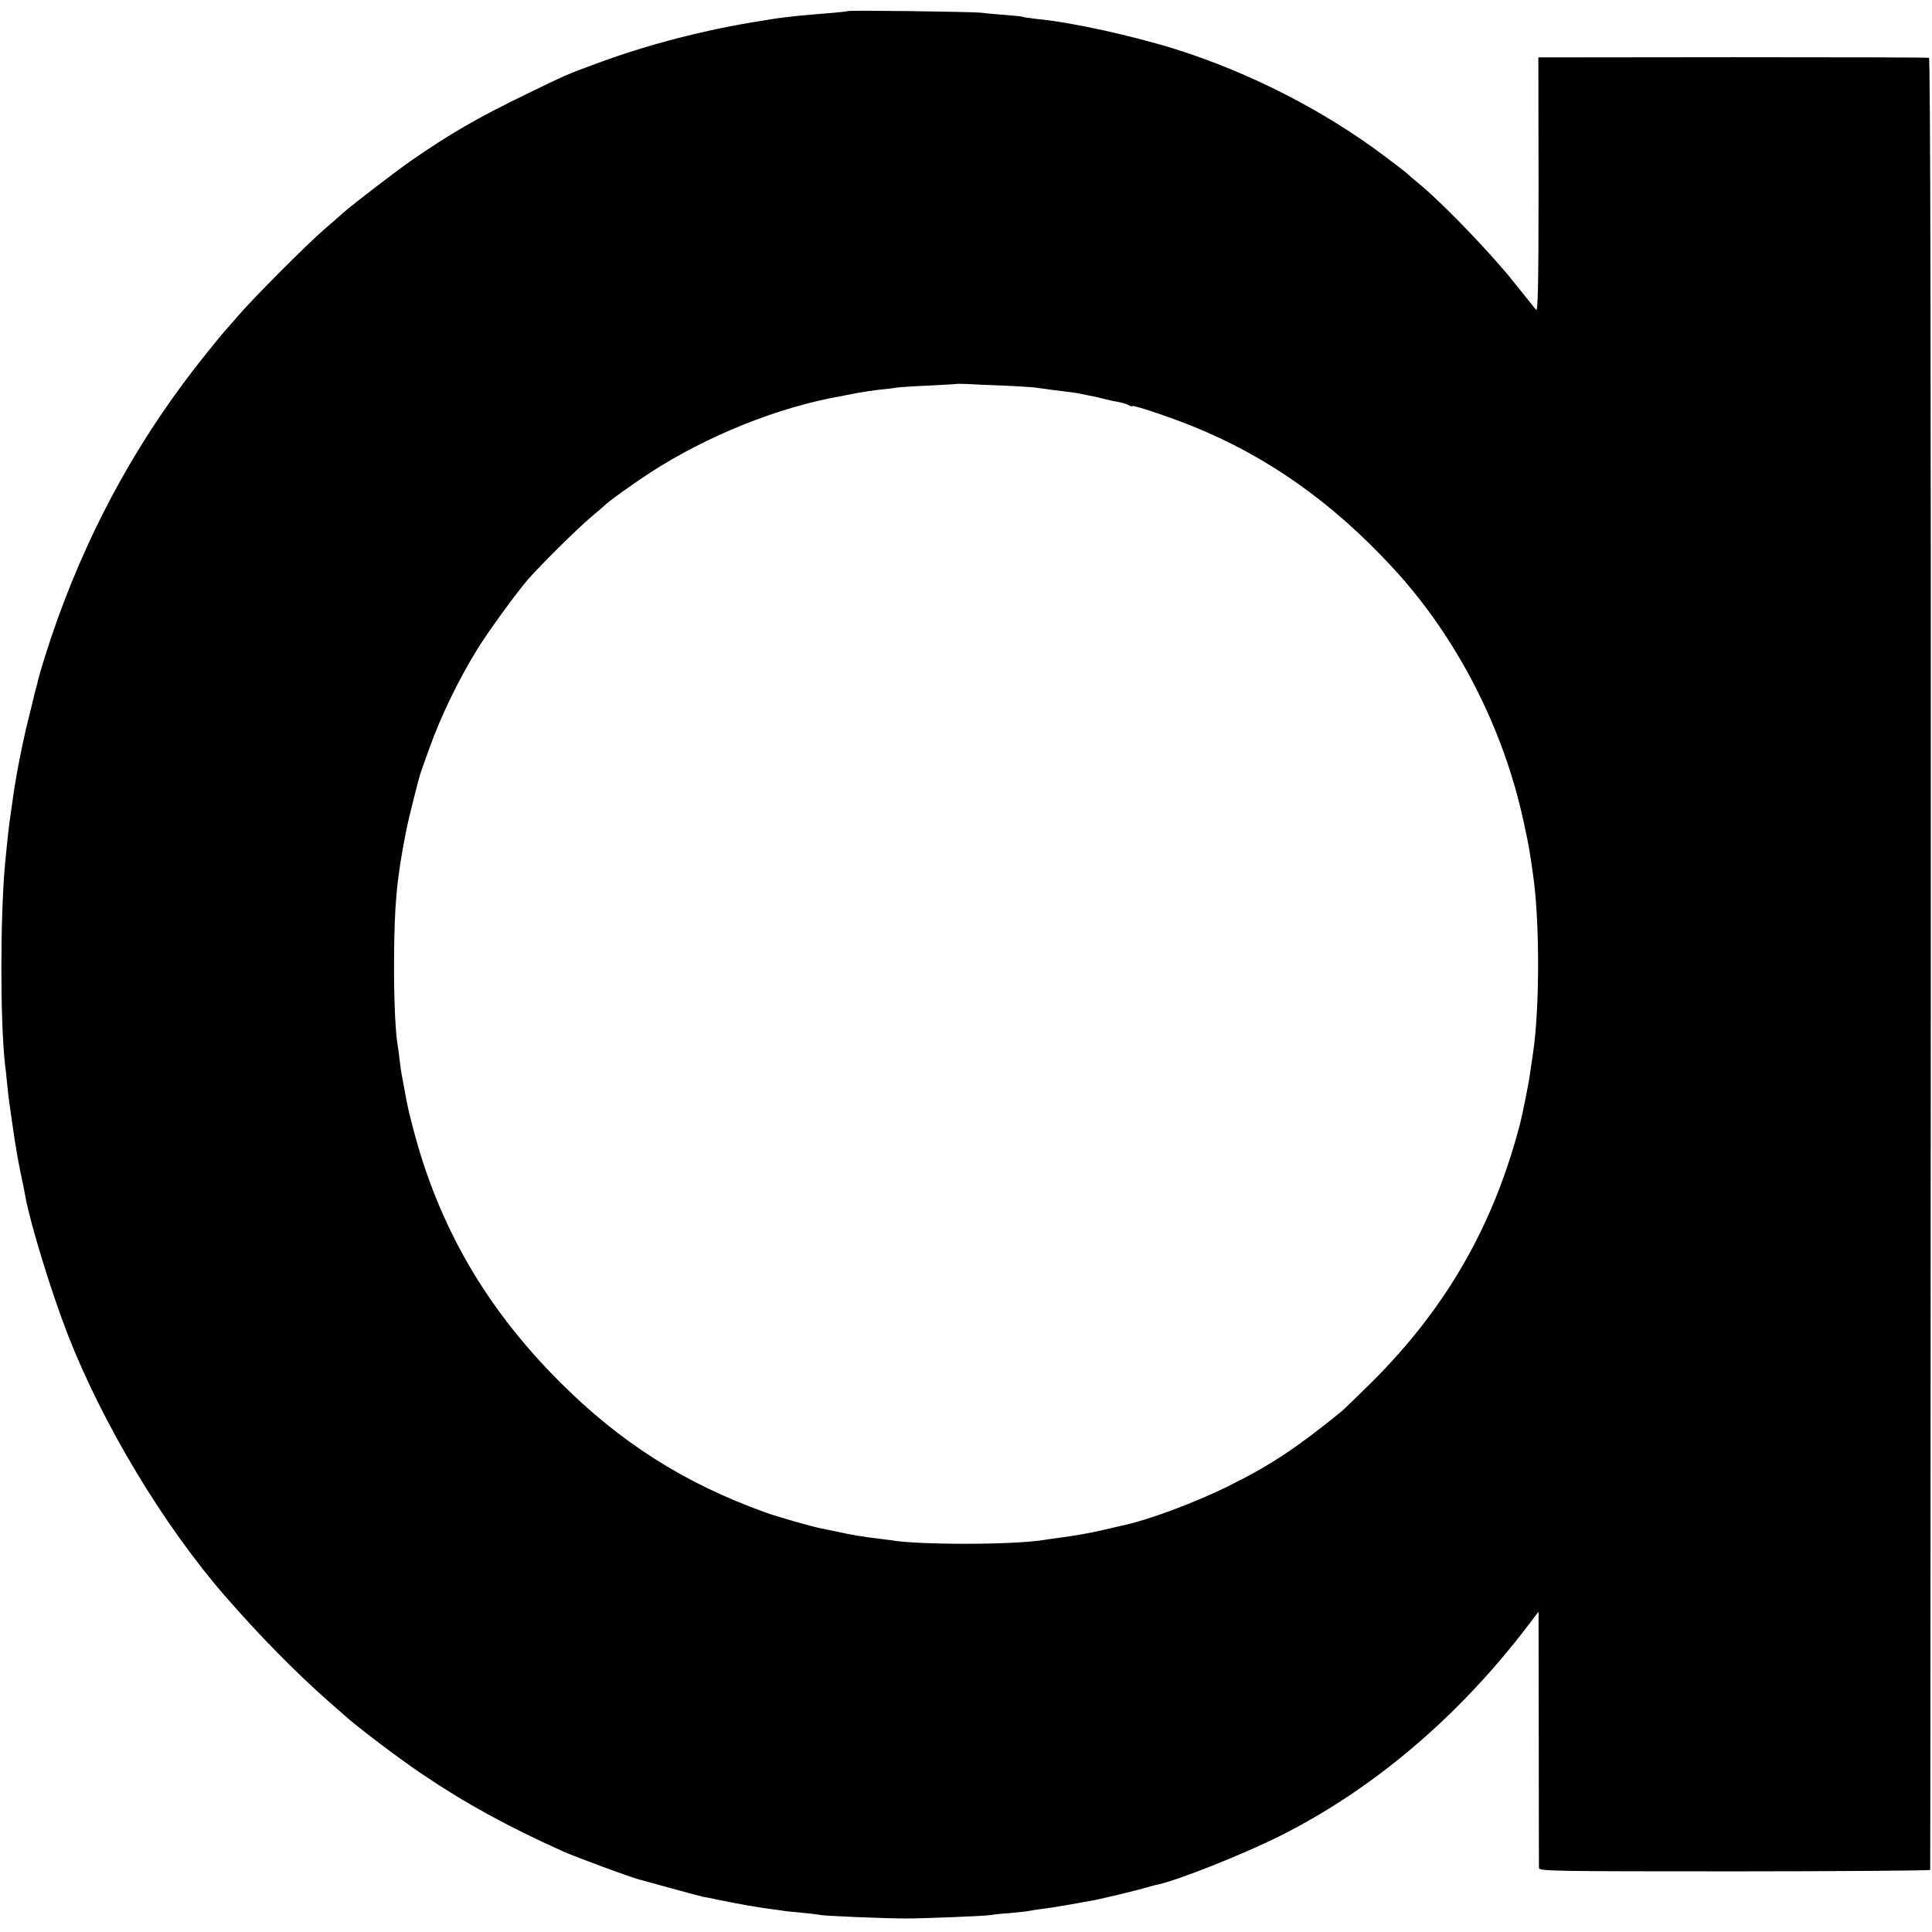
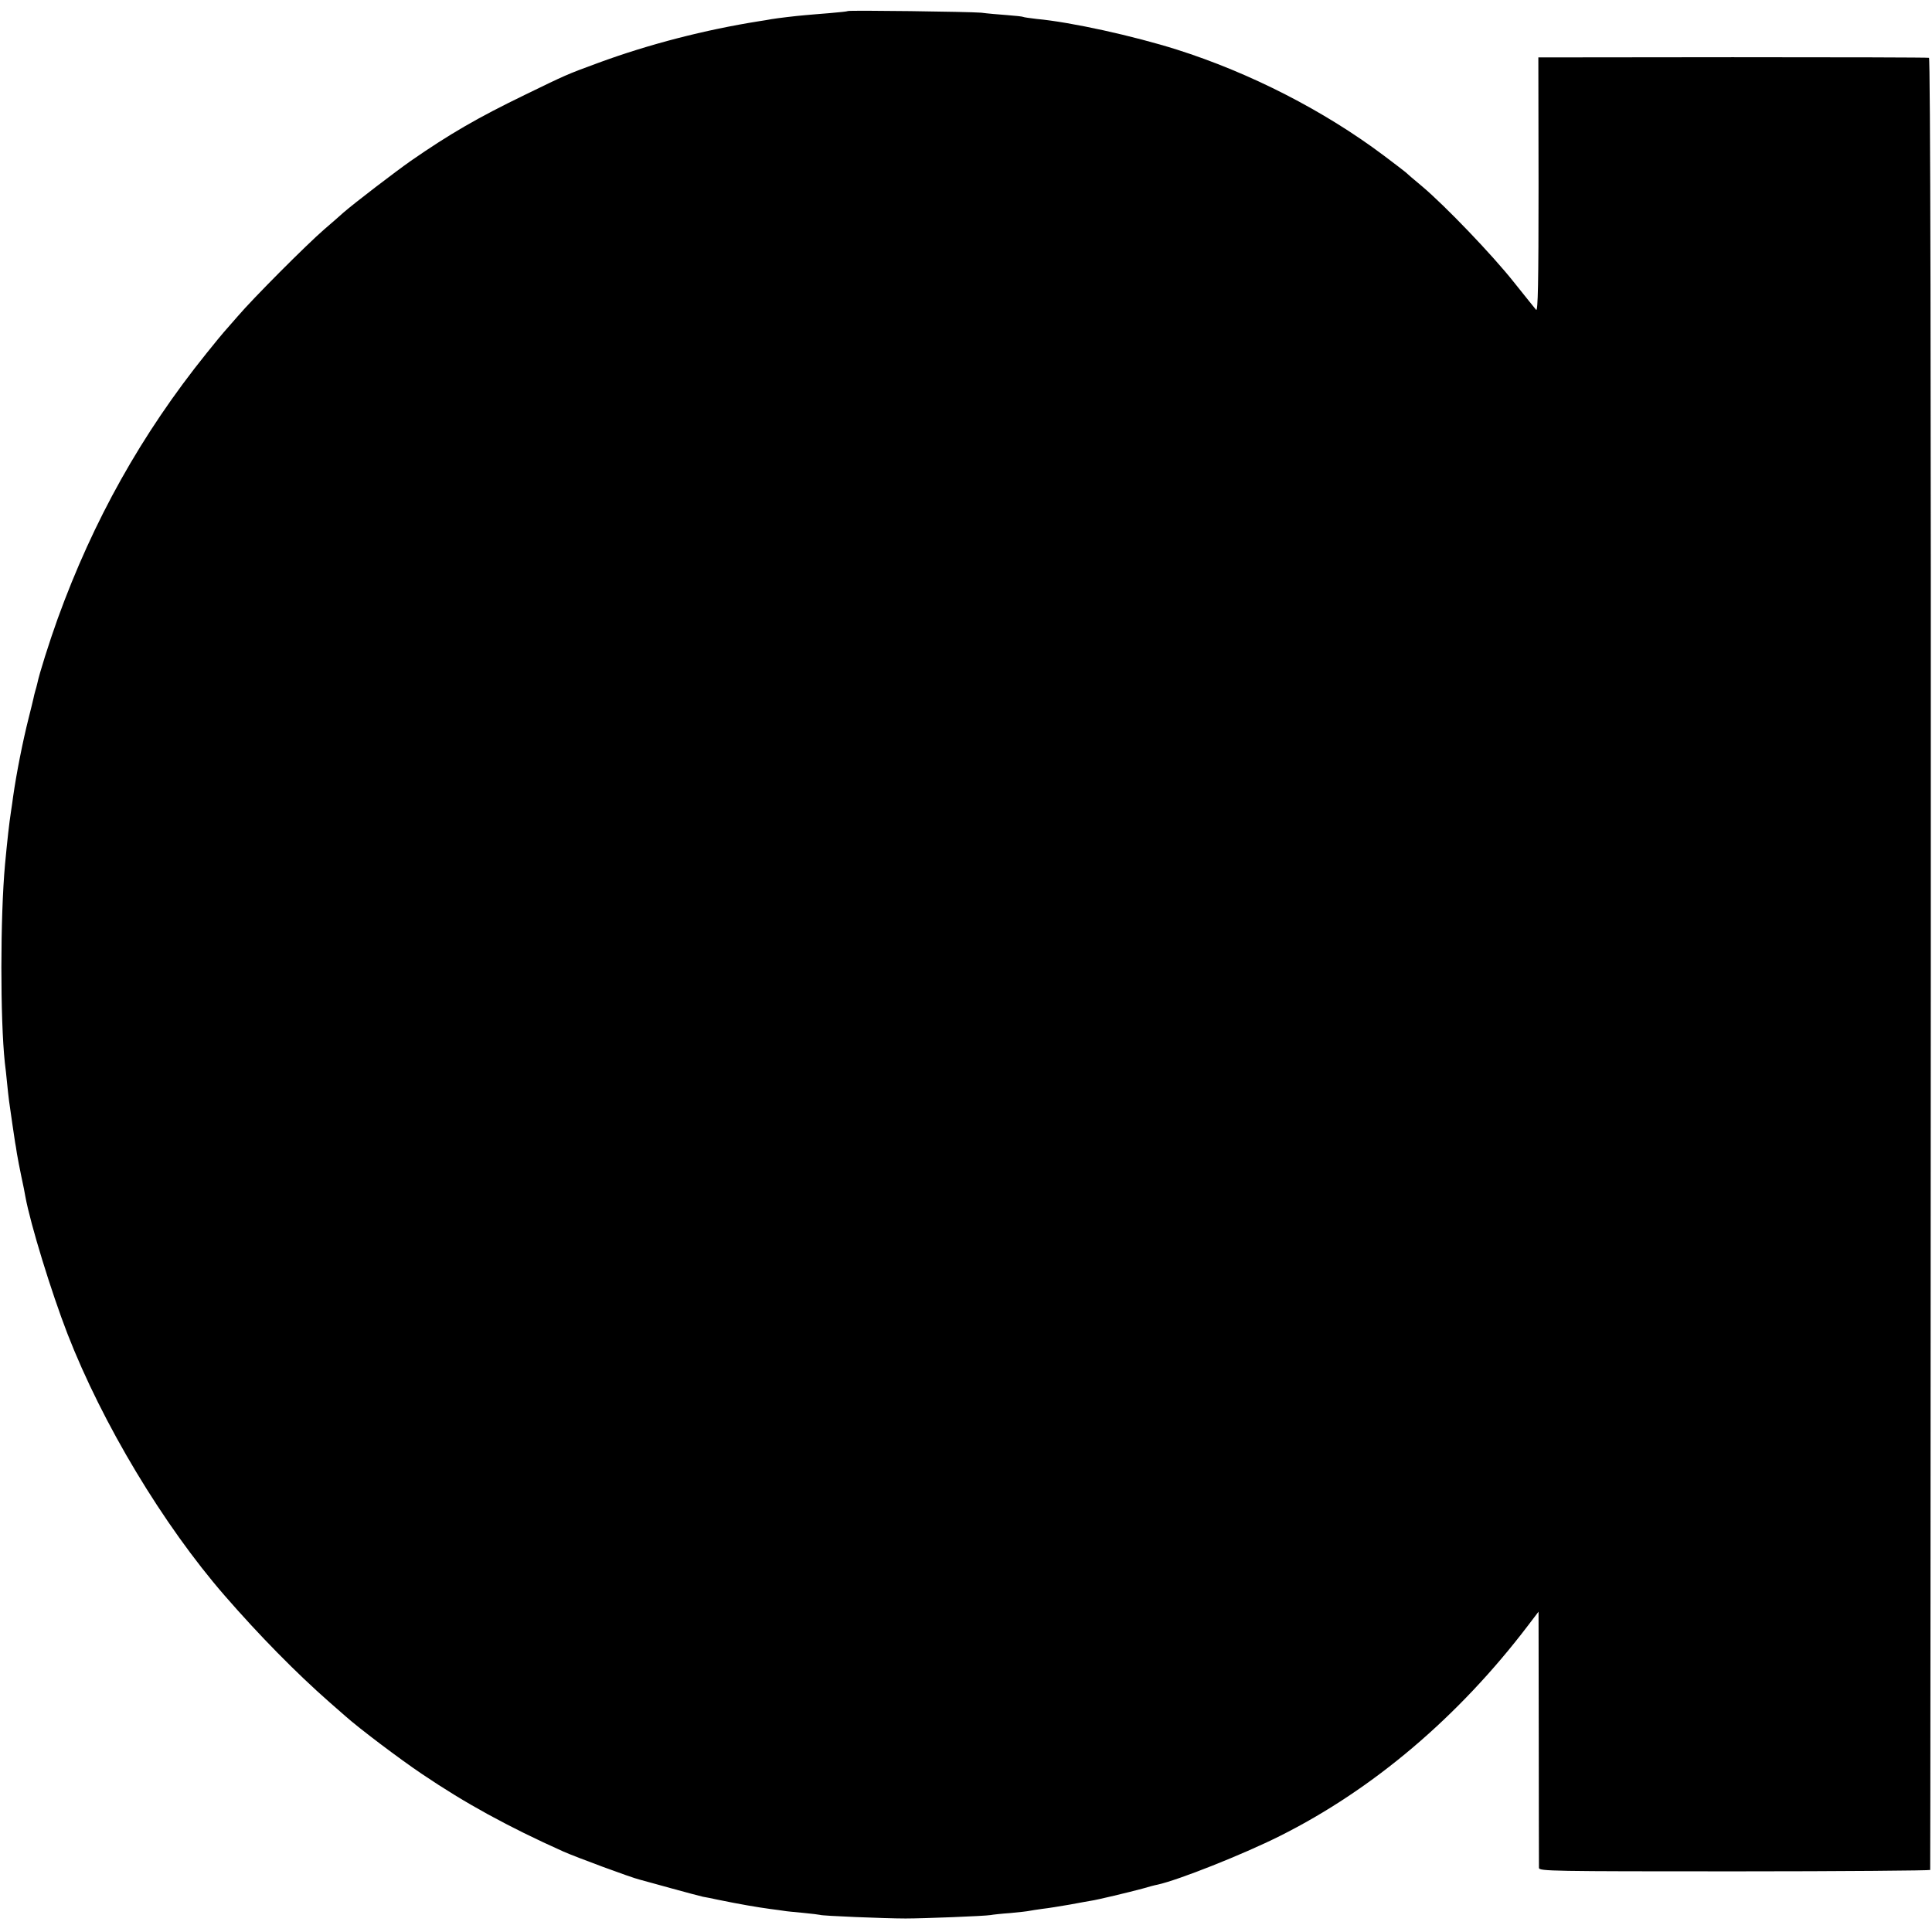
<svg xmlns="http://www.w3.org/2000/svg" version="1.0" width="959pt" height="959pt" viewBox="0 0 959 959" preserveAspectRatio="xMidYMid meet">
  <g transform="translate(0,959) scale(0.1,-0.1)" fill="#000000" stroke="none">
-     <path d="M4208 9535 c-2 -2 -41 -6 -88 -10 -47 -4 -101 -8 -120 -10 -49 -4 -140 -15 -170 -20 -14 -3 -41 -7 -60 -10 -271 -43 -547 -114 -800 -207 -161 -59 -161 -60 -365 -159 -235 -114 -373 -194 -565 -327 -77 -54 -281 -210 -335 -257 -16 -15 -59 -52 -95 -83 -92 -80 -354 -343 -430 -432 -36 -41 -67 -77 -70 -80 -3 -3 -42 -50 -86 -105 -321 -399 -561 -828 -738 -1317 -41 -114 -91 -272 -101 -321 -2 -10 -7 -27 -10 -37 -3 -10 -7 -27 -9 -37 -2 -10 -13 -54 -24 -98 -29 -115 -60 -271 -77 -390 -3 -22 -7 -53 -10 -70 -10 -66 -18 -138 -30 -265 -24 -262 -24 -771 -1 -985 3 -22 8 -67 11 -100 3 -33 8 -73 10 -90 8 -56 27 -190 30 -206 2 -9 6 -34 9 -55 4 -22 13 -73 22 -114 9 -41 18 -86 20 -100 25 -136 128 -472 209 -681 173 -445 475 -948 780 -1299 173 -199 355 -384 520 -529 28 -24 64 -56 80 -70 66 -59 267 -211 380 -287 216 -146 426 -261 700 -384 60 -27 338 -130 380 -140 17 -5 89 -24 160 -44 72 -20 141 -38 154 -41 14 -2 47 -9 75 -15 107 -22 194 -37 261 -46 28 -3 57 -8 66 -9 9 -2 52 -6 95 -10 43 -4 81 -9 84 -10 7 -5 325 -18 425 -18 90 0 395 12 422 17 10 2 54 7 98 10 44 4 87 9 95 11 8 2 38 6 65 10 28 3 88 13 135 21 47 9 94 17 105 19 30 4 192 43 255 60 30 9 64 18 76 20 104 23 422 149 606 241 464 232 889 593 1234 1047 l51 67 1 -627 c0 -346 1 -636 1 -645 1 -16 65 -17 971 -17 534 0 971 4 971 7 1 4 2 2029 3 4499 1 2991 -2 4494 -9 4496 -5 2 -444 3 -974 3 l-965 -1 1 -633 c0 -490 -3 -630 -12 -620 -6 7 -56 69 -111 138 -107 135 -340 378 -455 475 -40 33 -77 65 -83 71 -6 5 -54 42 -106 81 -298 224 -666 412 -1029 527 -216 68 -523 136 -696 152 -33 4 -63 8 -66 10 -3 2 -39 6 -80 9 -41 3 -99 8 -129 12 -58 5 -657 13 -662 8z m772 -1859 c74 -3 146 -8 160 -10 14 -2 50 -7 80 -11 86 -10 123 -15 150 -21 14 -3 36 -8 50 -10 14 -3 41 -9 60 -14 19 -5 50 -12 69 -15 19 -3 42 -10 52 -16 11 -5 19 -8 19 -5 0 8 164 -46 288 -95 377 -150 705 -381 1007 -709 316 -342 549 -795 649 -1264 25 -113 29 -139 46 -260 33 -229 33 -657 0 -881 -6 -38 -13 -88 -16 -110 -4 -32 -37 -198 -48 -240 -131 -505 -364 -912 -731 -1280 -72 -71 -142 -139 -155 -150 -218 -178 -351 -266 -545 -363 -178 -90 -422 -180 -555 -207 -8 -2 -45 -10 -82 -19 -63 -15 -142 -29 -233 -41 -22 -3 -53 -7 -70 -10 -156 -24 -623 -24 -755 0 -14 2 -45 6 -70 9 -67 8 -117 16 -195 33 -38 8 -78 16 -87 18 -48 10 -218 59 -267 77 -404 145 -723 348 -1026 652 -366 367 -600 773 -726 1261 -22 86 -24 92 -39 175 -6 30 -12 66 -15 80 -3 14 -8 48 -11 75 -3 28 -7 59 -9 70 -12 61 -20 235 -19 420 1 283 13 413 60 650 10 54 64 269 74 295 5 14 23 66 41 115 57 160 147 345 237 490 57 93 194 280 253 349 63 72 244 251 309 306 36 30 67 57 70 60 16 18 139 106 226 163 284 184 636 326 951 381 15 3 52 10 82 16 30 5 79 13 110 16 31 3 67 7 81 10 14 2 86 7 160 10 74 4 136 7 137 8 1 1 24 1 50 0 26 -2 109 -5 183 -8z" />
+     <path d="M4208 9535 c-2 -2 -41 -6 -88 -10 -47 -4 -101 -8 -120 -10 -49 -4 -140 -15 -170 -20 -14 -3 -41 -7 -60 -10 -271 -43 -547 -114 -800 -207 -161 -59 -161 -60 -365 -159 -235 -114 -373 -194 -565 -327 -77 -54 -281 -210 -335 -257 -16 -15 -59 -52 -95 -83 -92 -80 -354 -343 -430 -432 -36 -41 -67 -77 -70 -80 -3 -3 -42 -50 -86 -105 -321 -399 -561 -828 -738 -1317 -41 -114 -91 -272 -101 -321 -2 -10 -7 -27 -10 -37 -3 -10 -7 -27 -9 -37 -2 -10 -13 -54 -24 -98 -29 -115 -60 -271 -77 -390 -3 -22 -7 -53 -10 -70 -10 -66 -18 -138 -30 -265 -24 -262 -24 -771 -1 -985 3 -22 8 -67 11 -100 3 -33 8 -73 10 -90 8 -56 27 -190 30 -206 2 -9 6 -34 9 -55 4 -22 13 -73 22 -114 9 -41 18 -86 20 -100 25 -136 128 -472 209 -681 173 -445 475 -948 780 -1299 173 -199 355 -384 520 -529 28 -24 64 -56 80 -70 66 -59 267 -211 380 -287 216 -146 426 -261 700 -384 60 -27 338 -130 380 -140 17 -5 89 -24 160 -44 72 -20 141 -38 154 -41 14 -2 47 -9 75 -15 107 -22 194 -37 261 -46 28 -3 57 -8 66 -9 9 -2 52 -6 95 -10 43 -4 81 -9 84 -10 7 -5 325 -18 425 -18 90 0 395 12 422 17 10 2 54 7 98 10 44 4 87 9 95 11 8 2 38 6 65 10 28 3 88 13 135 21 47 9 94 17 105 19 30 4 192 43 255 60 30 9 64 18 76 20 104 23 422 149 606 241 464 232 889 593 1234 1047 l51 67 1 -627 c0 -346 1 -636 1 -645 1 -16 65 -17 971 -17 534 0 971 4 971 7 1 4 2 2029 3 4499 1 2991 -2 4494 -9 4496 -5 2 -444 3 -974 3 l-965 -1 1 -633 c0 -490 -3 -630 -12 -620 -6 7 -56 69 -111 138 -107 135 -340 378 -455 475 -40 33 -77 65 -83 71 -6 5 -54 42 -106 81 -298 224 -666 412 -1029 527 -216 68 -523 136 -696 152 -33 4 -63 8 -66 10 -3 2 -39 6 -80 9 -41 3 -99 8 -129 12 -58 5 -657 13 -662 8z m772 -1859 z" />
  </g>
</svg>